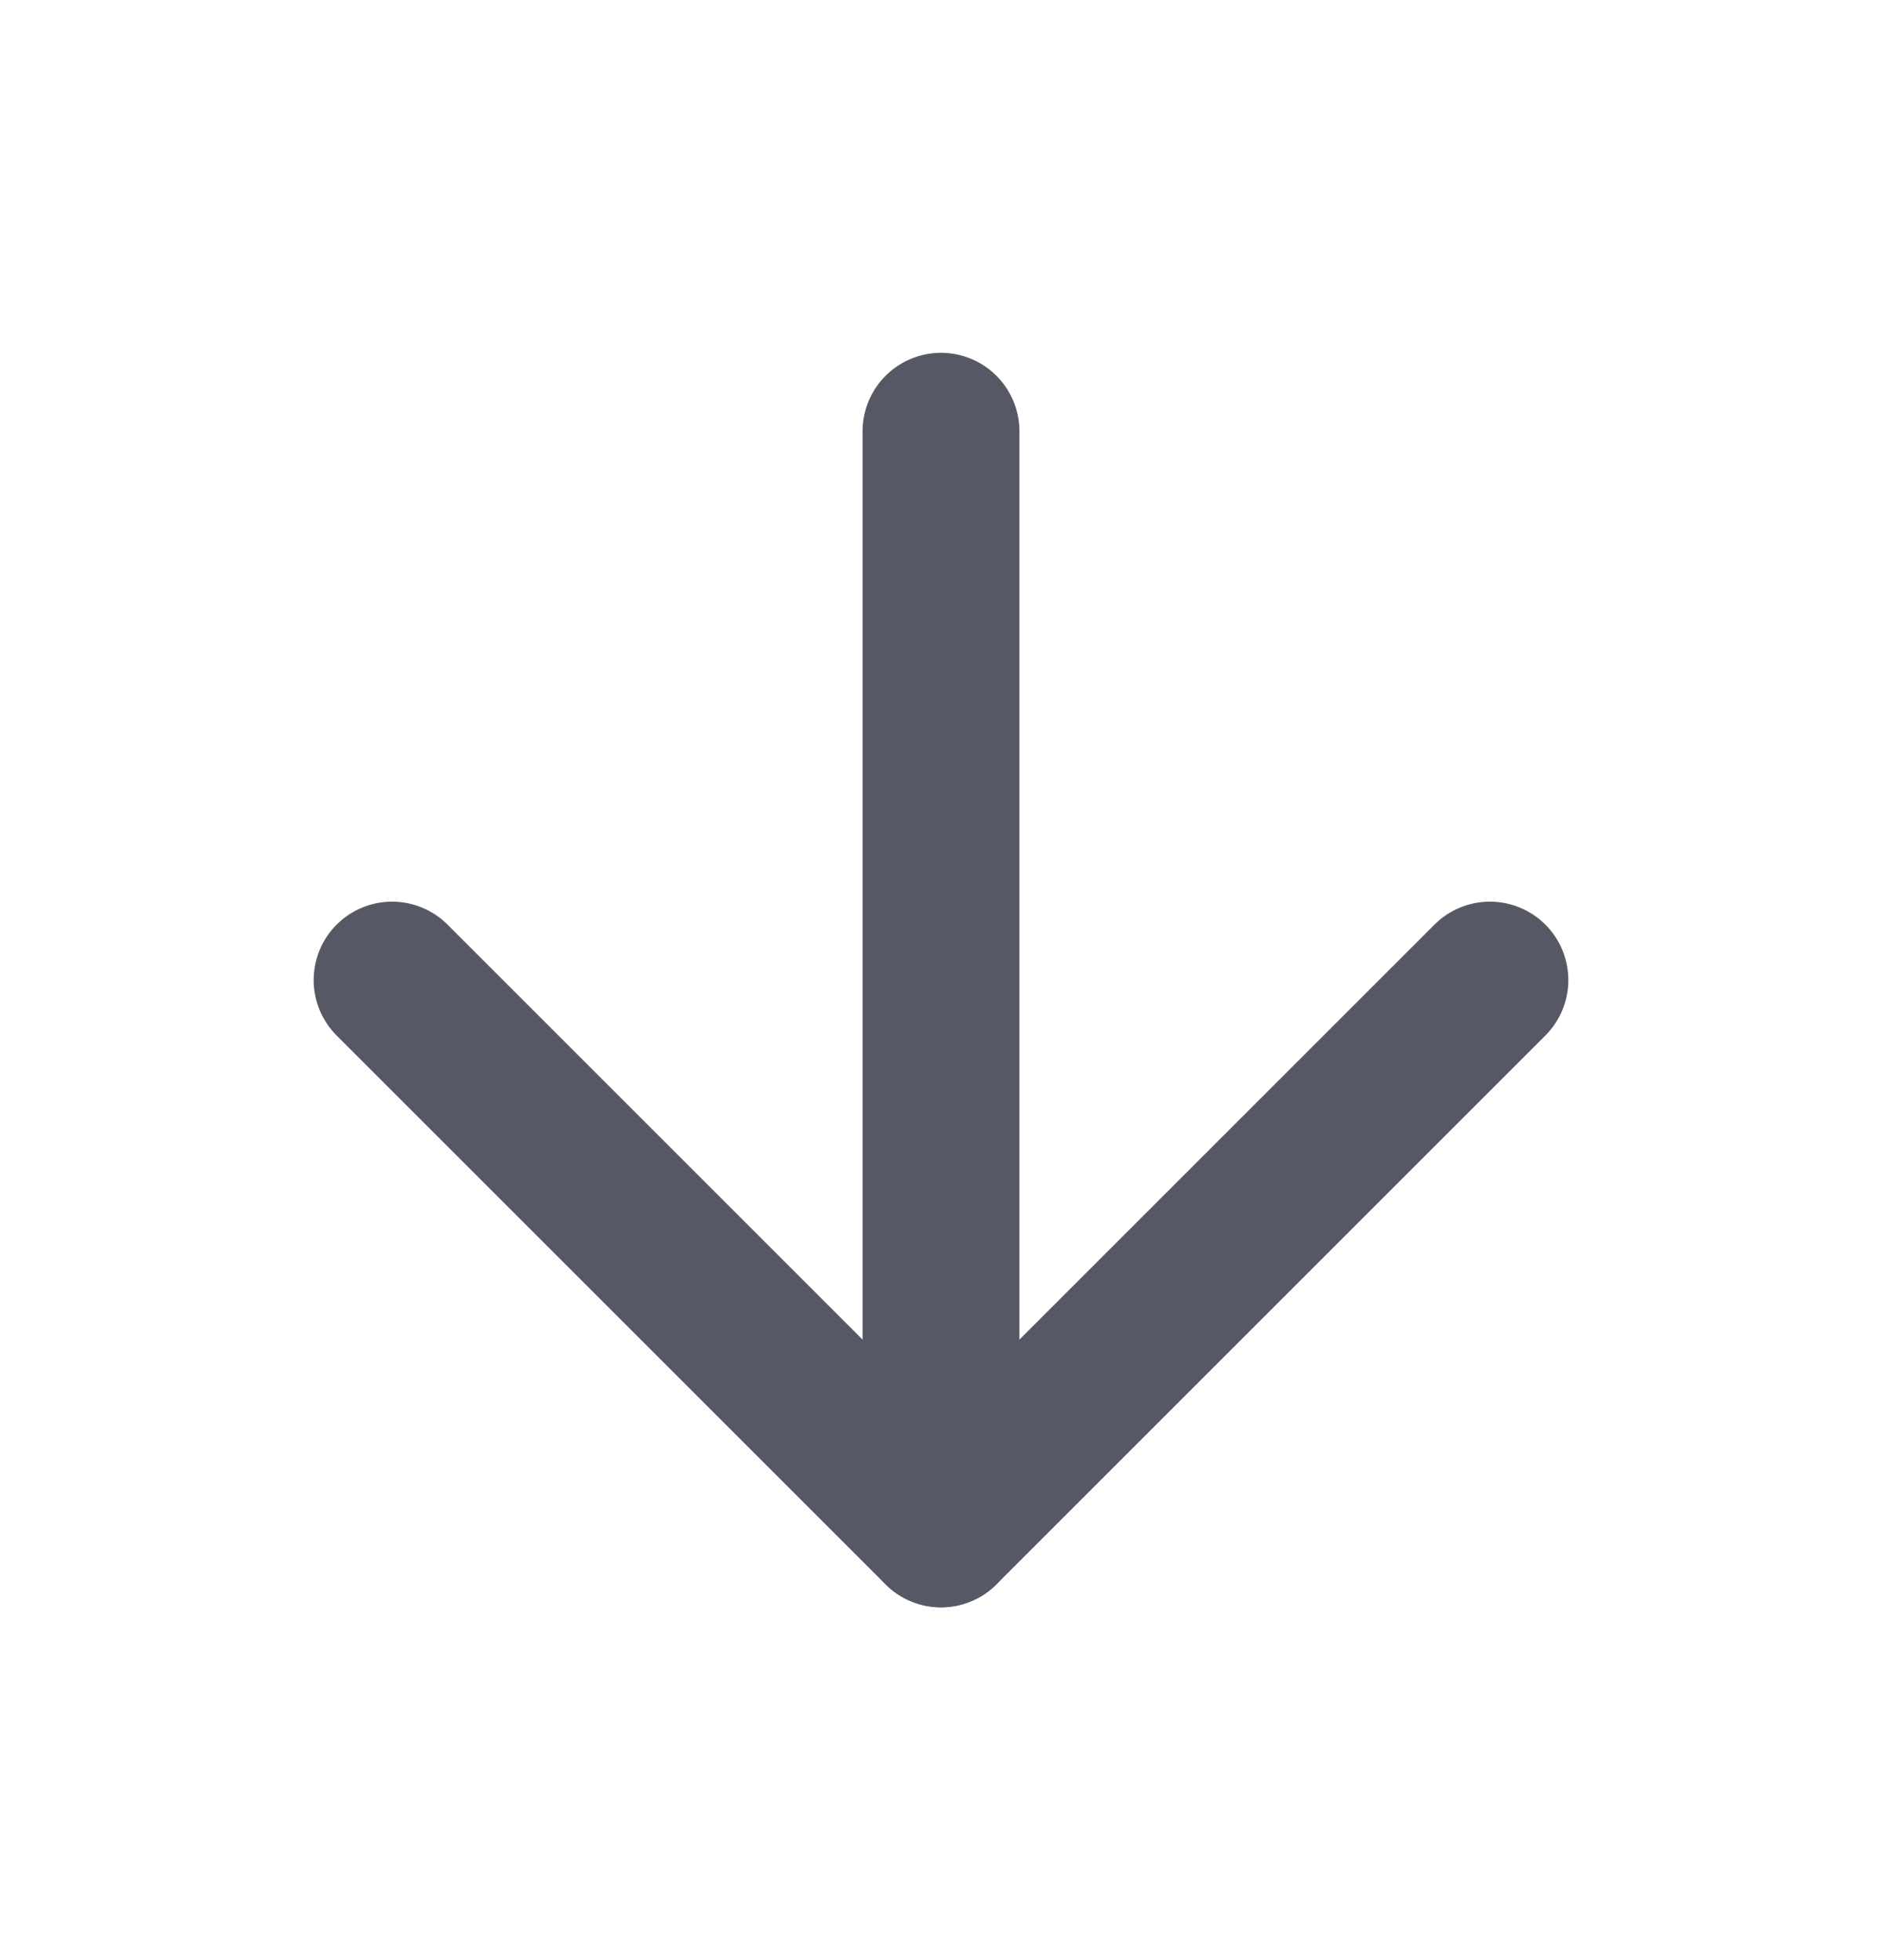
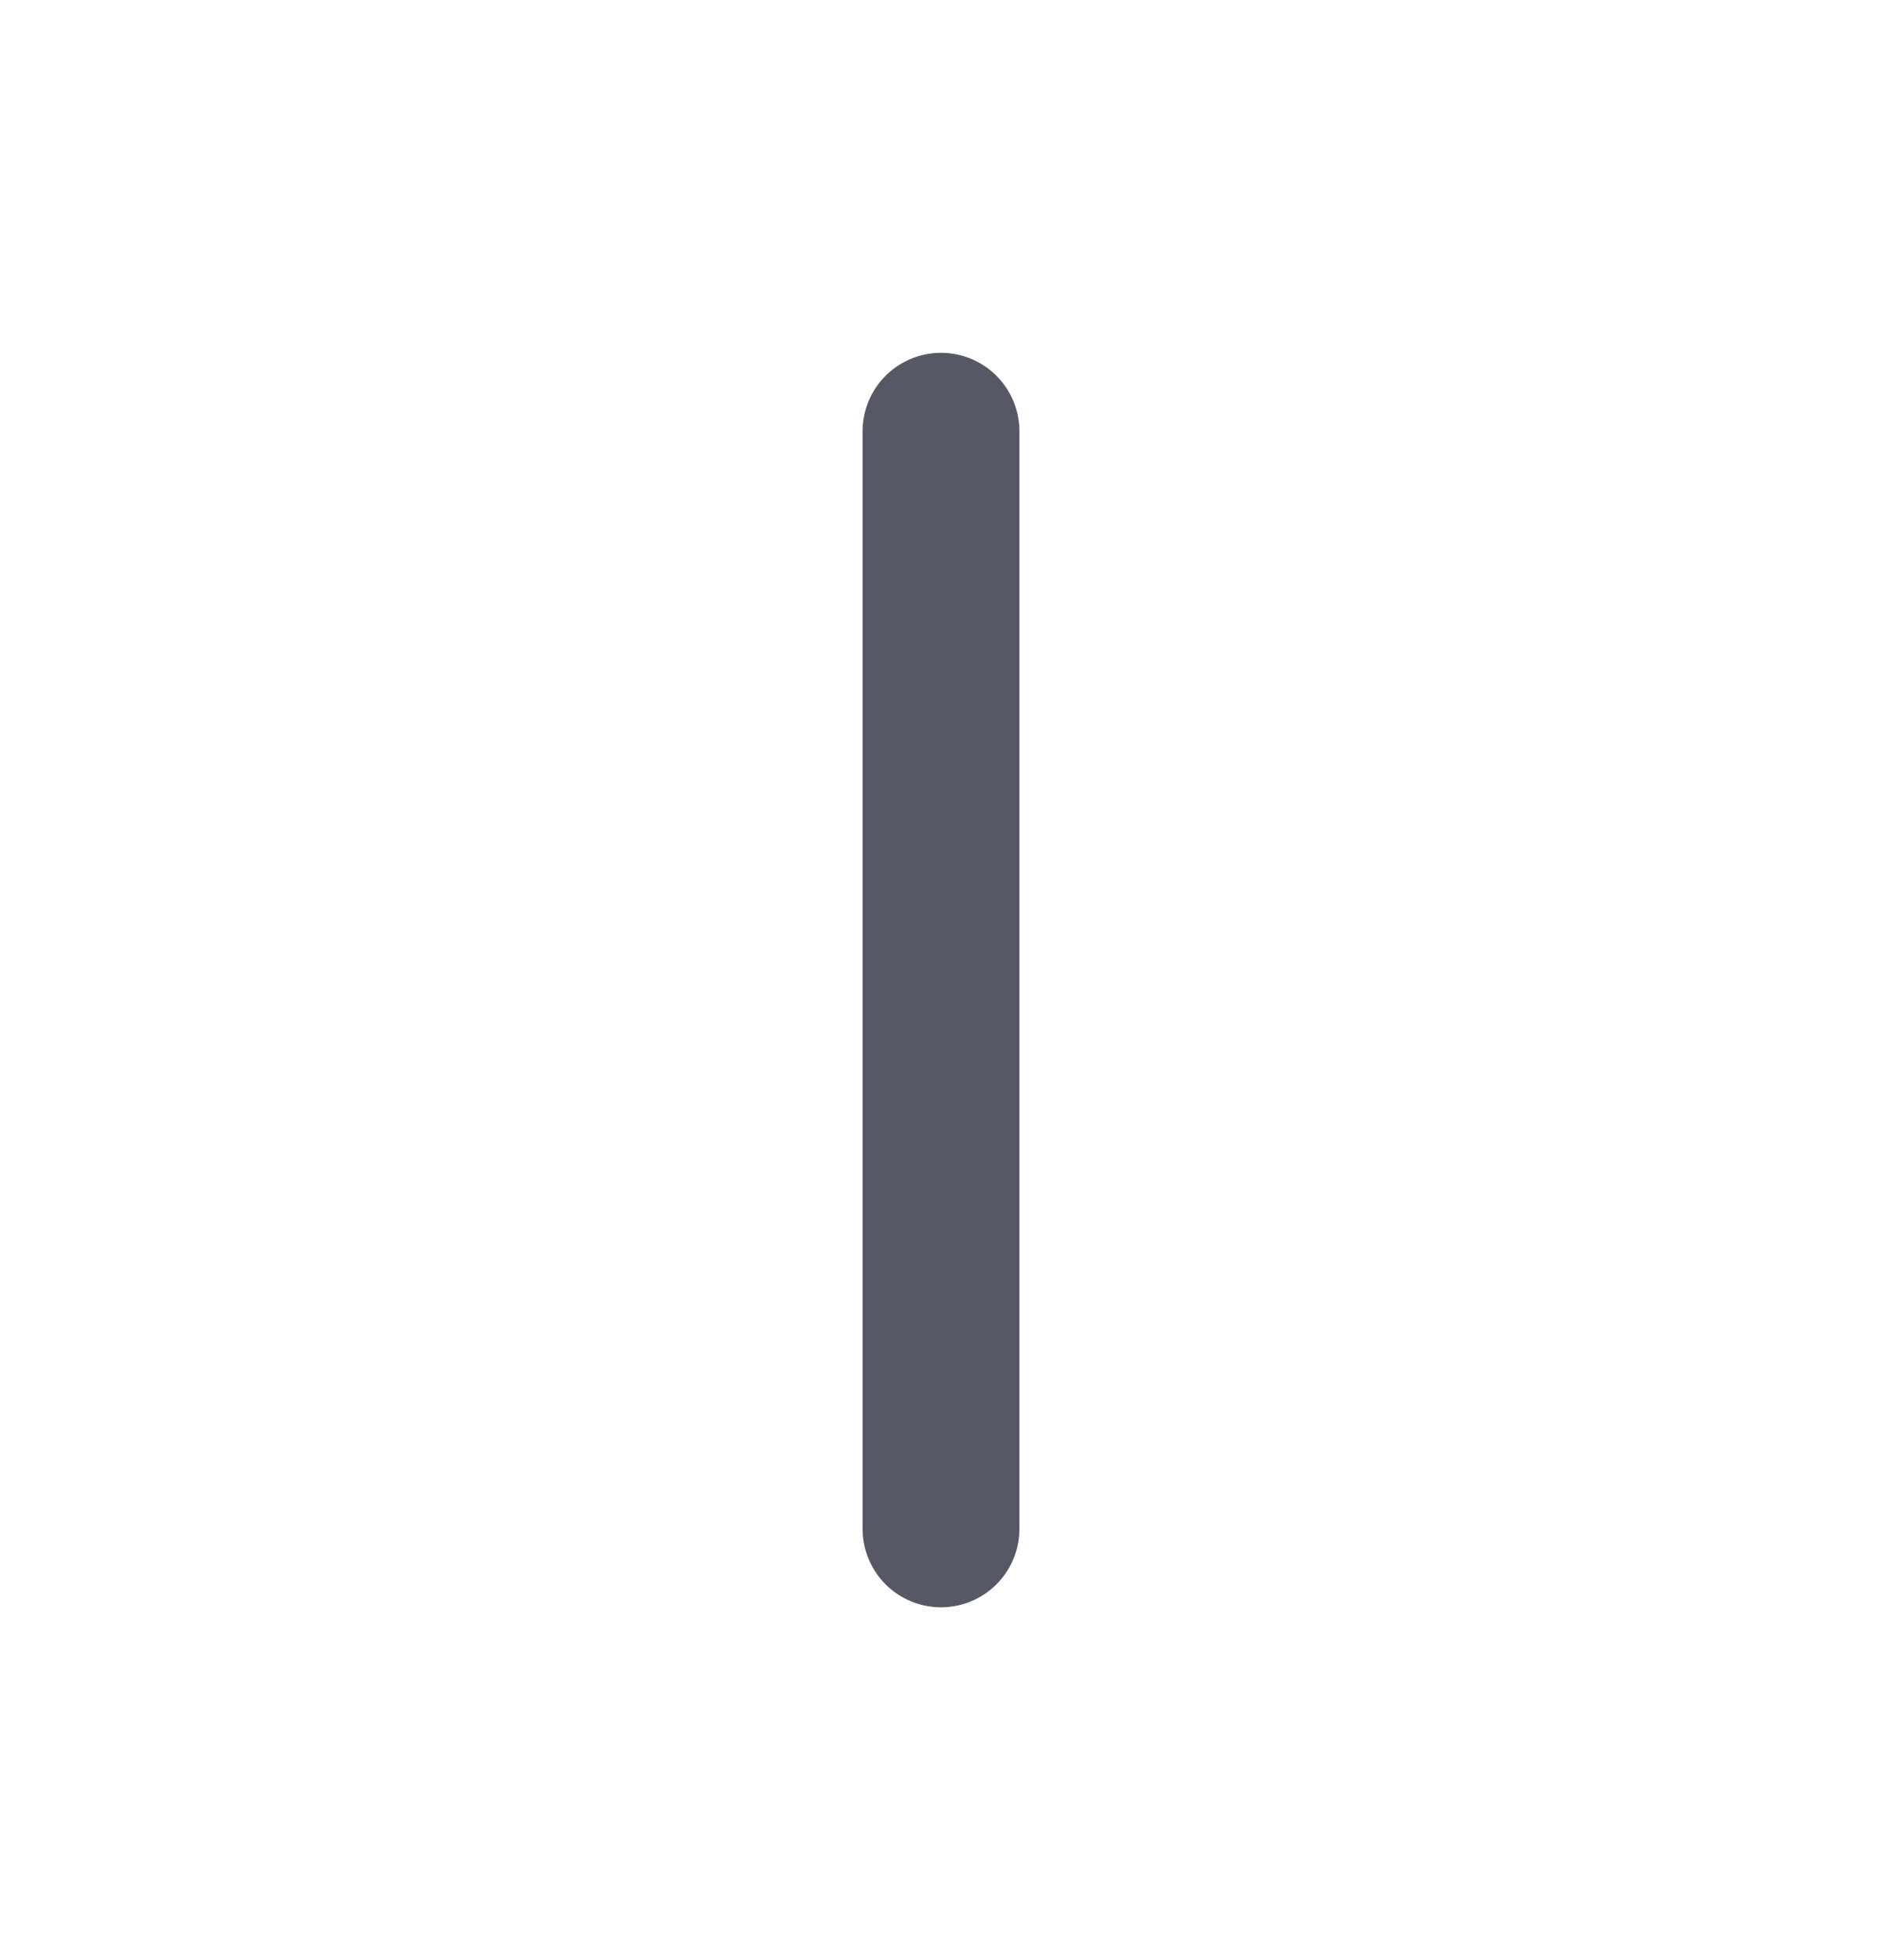
<svg xmlns="http://www.w3.org/2000/svg" width="24" height="25" viewBox="0 0 24 25" fill="none">
  <path d="M12 5.5V19.5" stroke="#565965" stroke-width="2" stroke-linecap="round" stroke-linejoin="round" />
-   <path d="M19 12.5L12 19.5L5 12.5" stroke="#565965" stroke-width="2" stroke-linecap="round" stroke-linejoin="round" />
</svg>